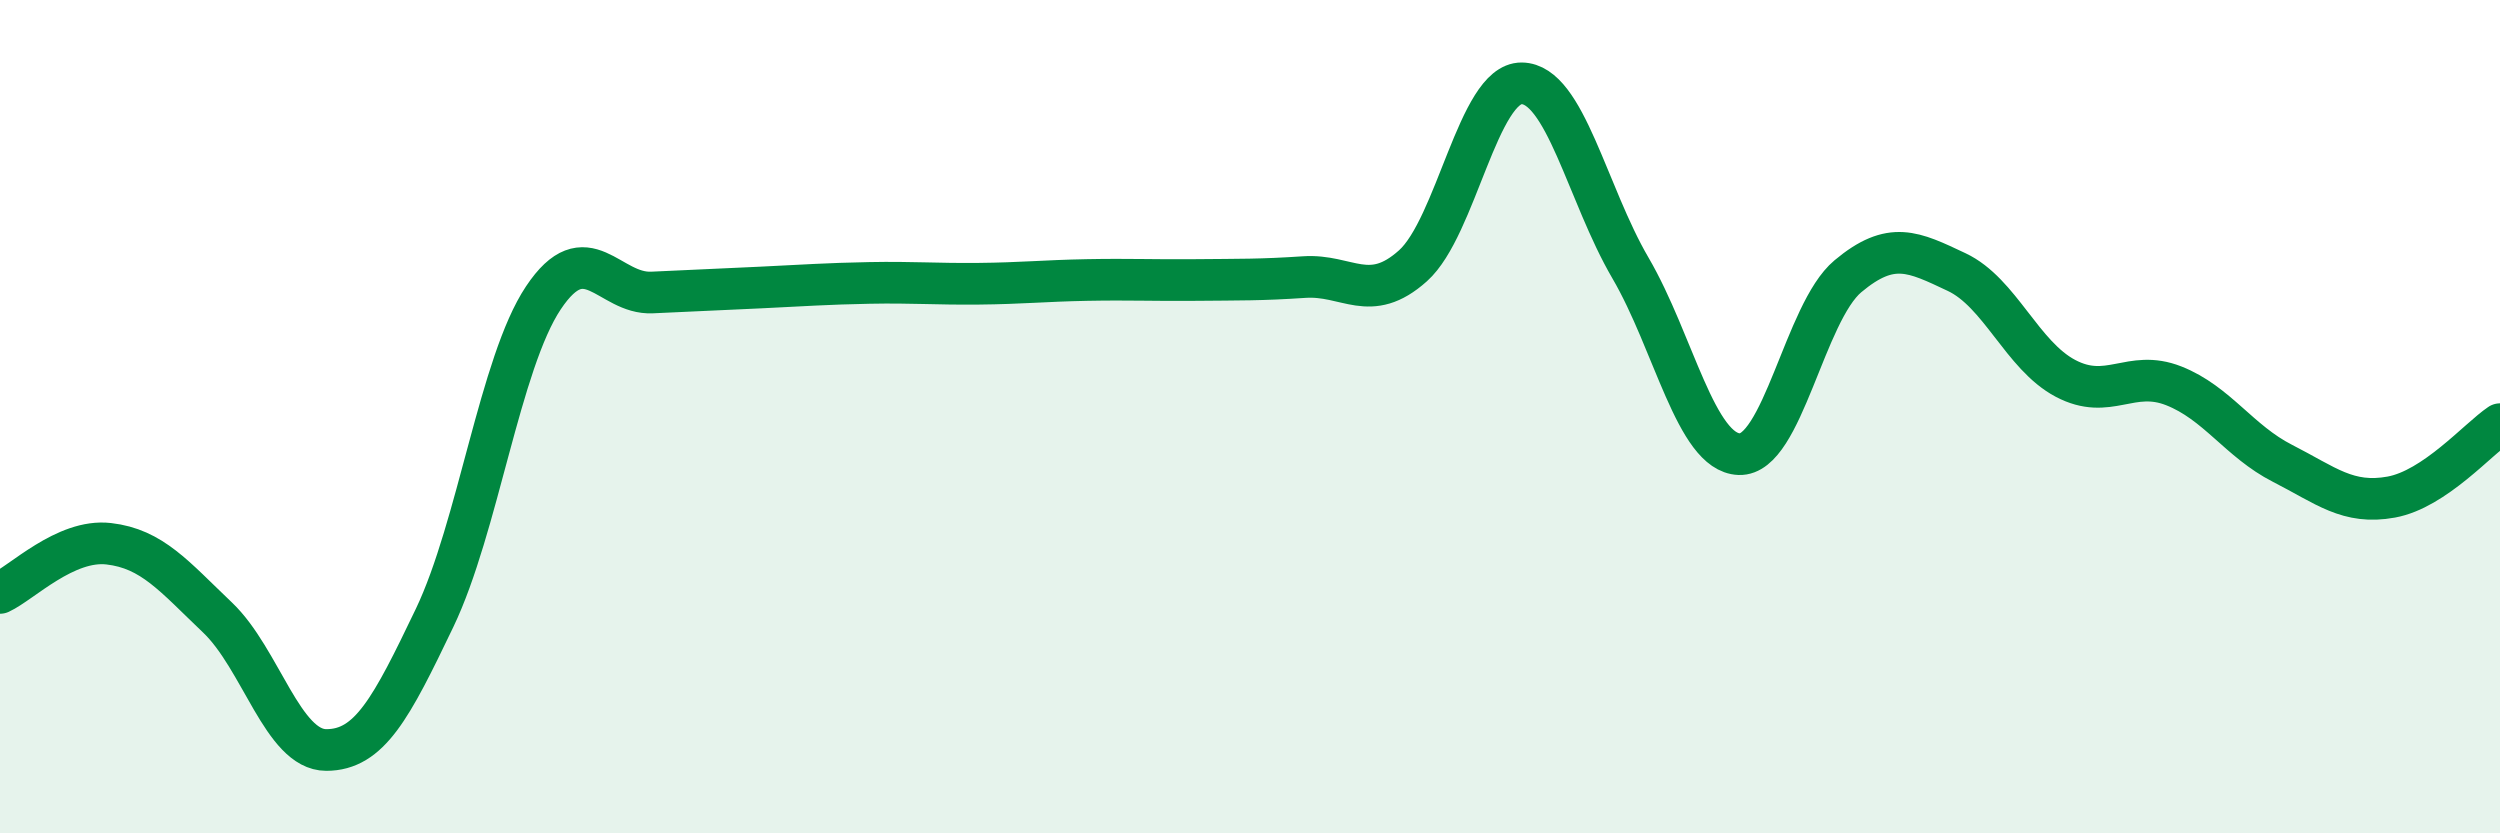
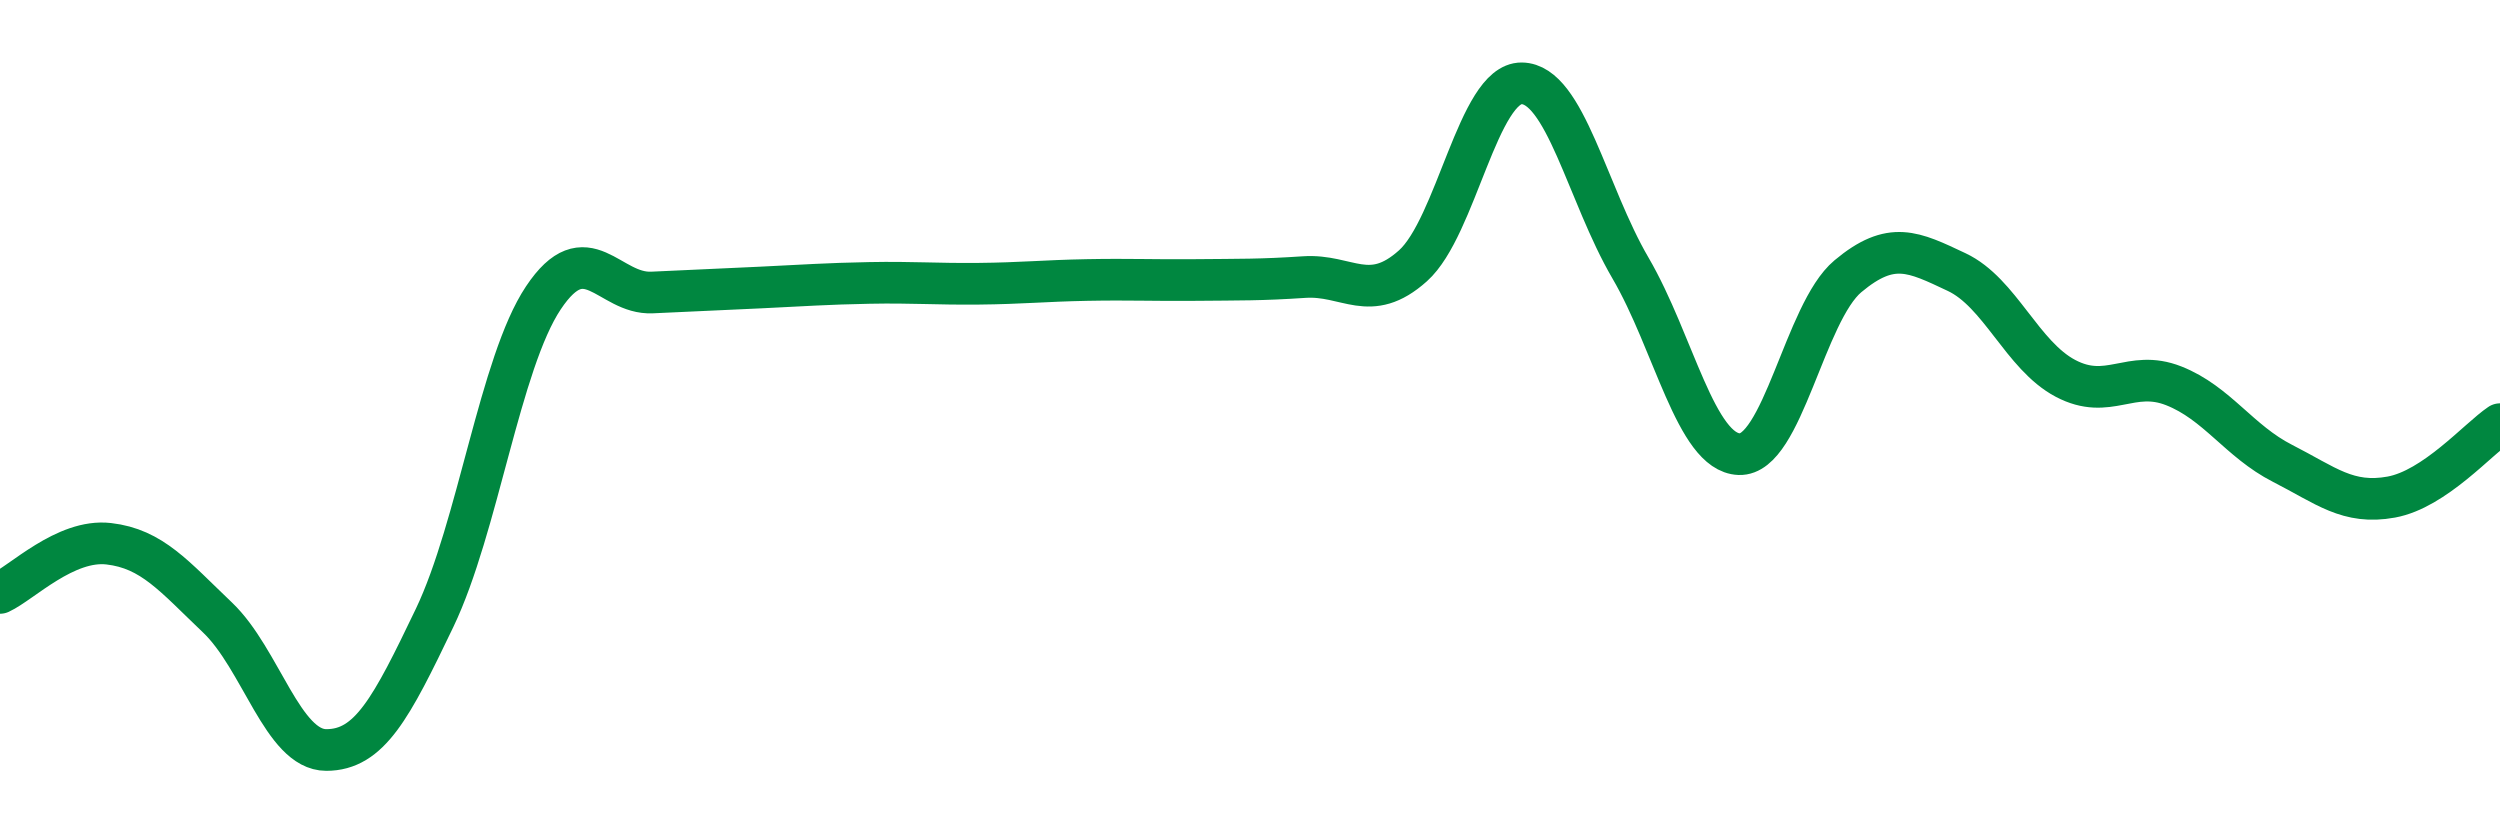
<svg xmlns="http://www.w3.org/2000/svg" width="60" height="20" viewBox="0 0 60 20">
-   <path d="M 0,14.23 C 0.52,13.99 1.57,12.93 2.61,13.05 C 3.65,13.17 4.18,13.83 5.22,14.82 C 6.26,15.81 6.79,18 7.83,18 C 8.87,18 9.39,17 10.43,14.83 C 11.47,12.66 12,8.71 13.04,7.15 C 14.08,5.59 14.61,7.07 15.65,7.02 C 16.69,6.97 17.22,6.95 18.26,6.9 C 19.3,6.85 19.83,6.81 20.87,6.79 C 21.91,6.77 22.44,6.82 23.48,6.81 C 24.52,6.8 25.05,6.74 26.09,6.72 C 27.13,6.7 27.66,6.73 28.7,6.72 C 29.74,6.71 30.26,6.72 31.3,6.65 C 32.34,6.58 32.87,7.31 33.91,6.38 C 34.95,5.45 35.48,1.99 36.52,2 C 37.56,2.01 38.09,4.65 39.13,6.43 C 40.17,8.21 40.7,10.86 41.74,10.9 C 42.78,10.94 43.31,7.5 44.35,6.63 C 45.39,5.76 45.92,6.04 46.96,6.53 C 48,7.02 48.53,8.53 49.57,9.08 C 50.61,9.63 51.13,8.85 52.17,9.26 C 53.21,9.67 53.74,10.59 54.78,11.12 C 55.82,11.65 56.35,12.12 57.39,11.93 C 58.43,11.74 59.48,10.53 60,10.18L60 20L0 20Z" fill="#008740" opacity="0.1" stroke-linecap="round" stroke-linejoin="round" />
  <path d="M 0,14.23 C 0.52,13.99 1.57,12.93 2.61,13.05 C 3.65,13.17 4.18,13.83 5.22,14.82 C 6.26,15.81 6.79,18 7.83,18 C 8.87,18 9.39,17 10.43,14.83 C 11.47,12.66 12,8.71 13.04,7.15 C 14.08,5.59 14.61,7.07 15.65,7.02 C 16.69,6.97 17.22,6.95 18.26,6.9 C 19.3,6.85 19.83,6.81 20.87,6.79 C 21.91,6.77 22.44,6.82 23.48,6.81 C 24.52,6.8 25.05,6.74 26.09,6.72 C 27.13,6.7 27.66,6.73 28.7,6.72 C 29.74,6.71 30.26,6.72 31.3,6.65 C 32.34,6.58 32.87,7.31 33.91,6.38 C 34.95,5.45 35.48,1.99 36.52,2 C 37.56,2.01 38.09,4.65 39.13,6.43 C 40.17,8.21 40.7,10.86 41.74,10.9 C 42.78,10.94 43.31,7.5 44.35,6.63 C 45.39,5.76 45.92,6.04 46.96,6.53 C 48,7.02 48.53,8.53 49.57,9.08 C 50.61,9.63 51.13,8.85 52.17,9.26 C 53.21,9.67 53.74,10.59 54.78,11.12 C 55.82,11.65 56.35,12.12 57.39,11.93 C 58.43,11.74 59.48,10.53 60,10.18" stroke="#008740" stroke-width="1" fill="none" stroke-linecap="round" stroke-linejoin="round" />
</svg>